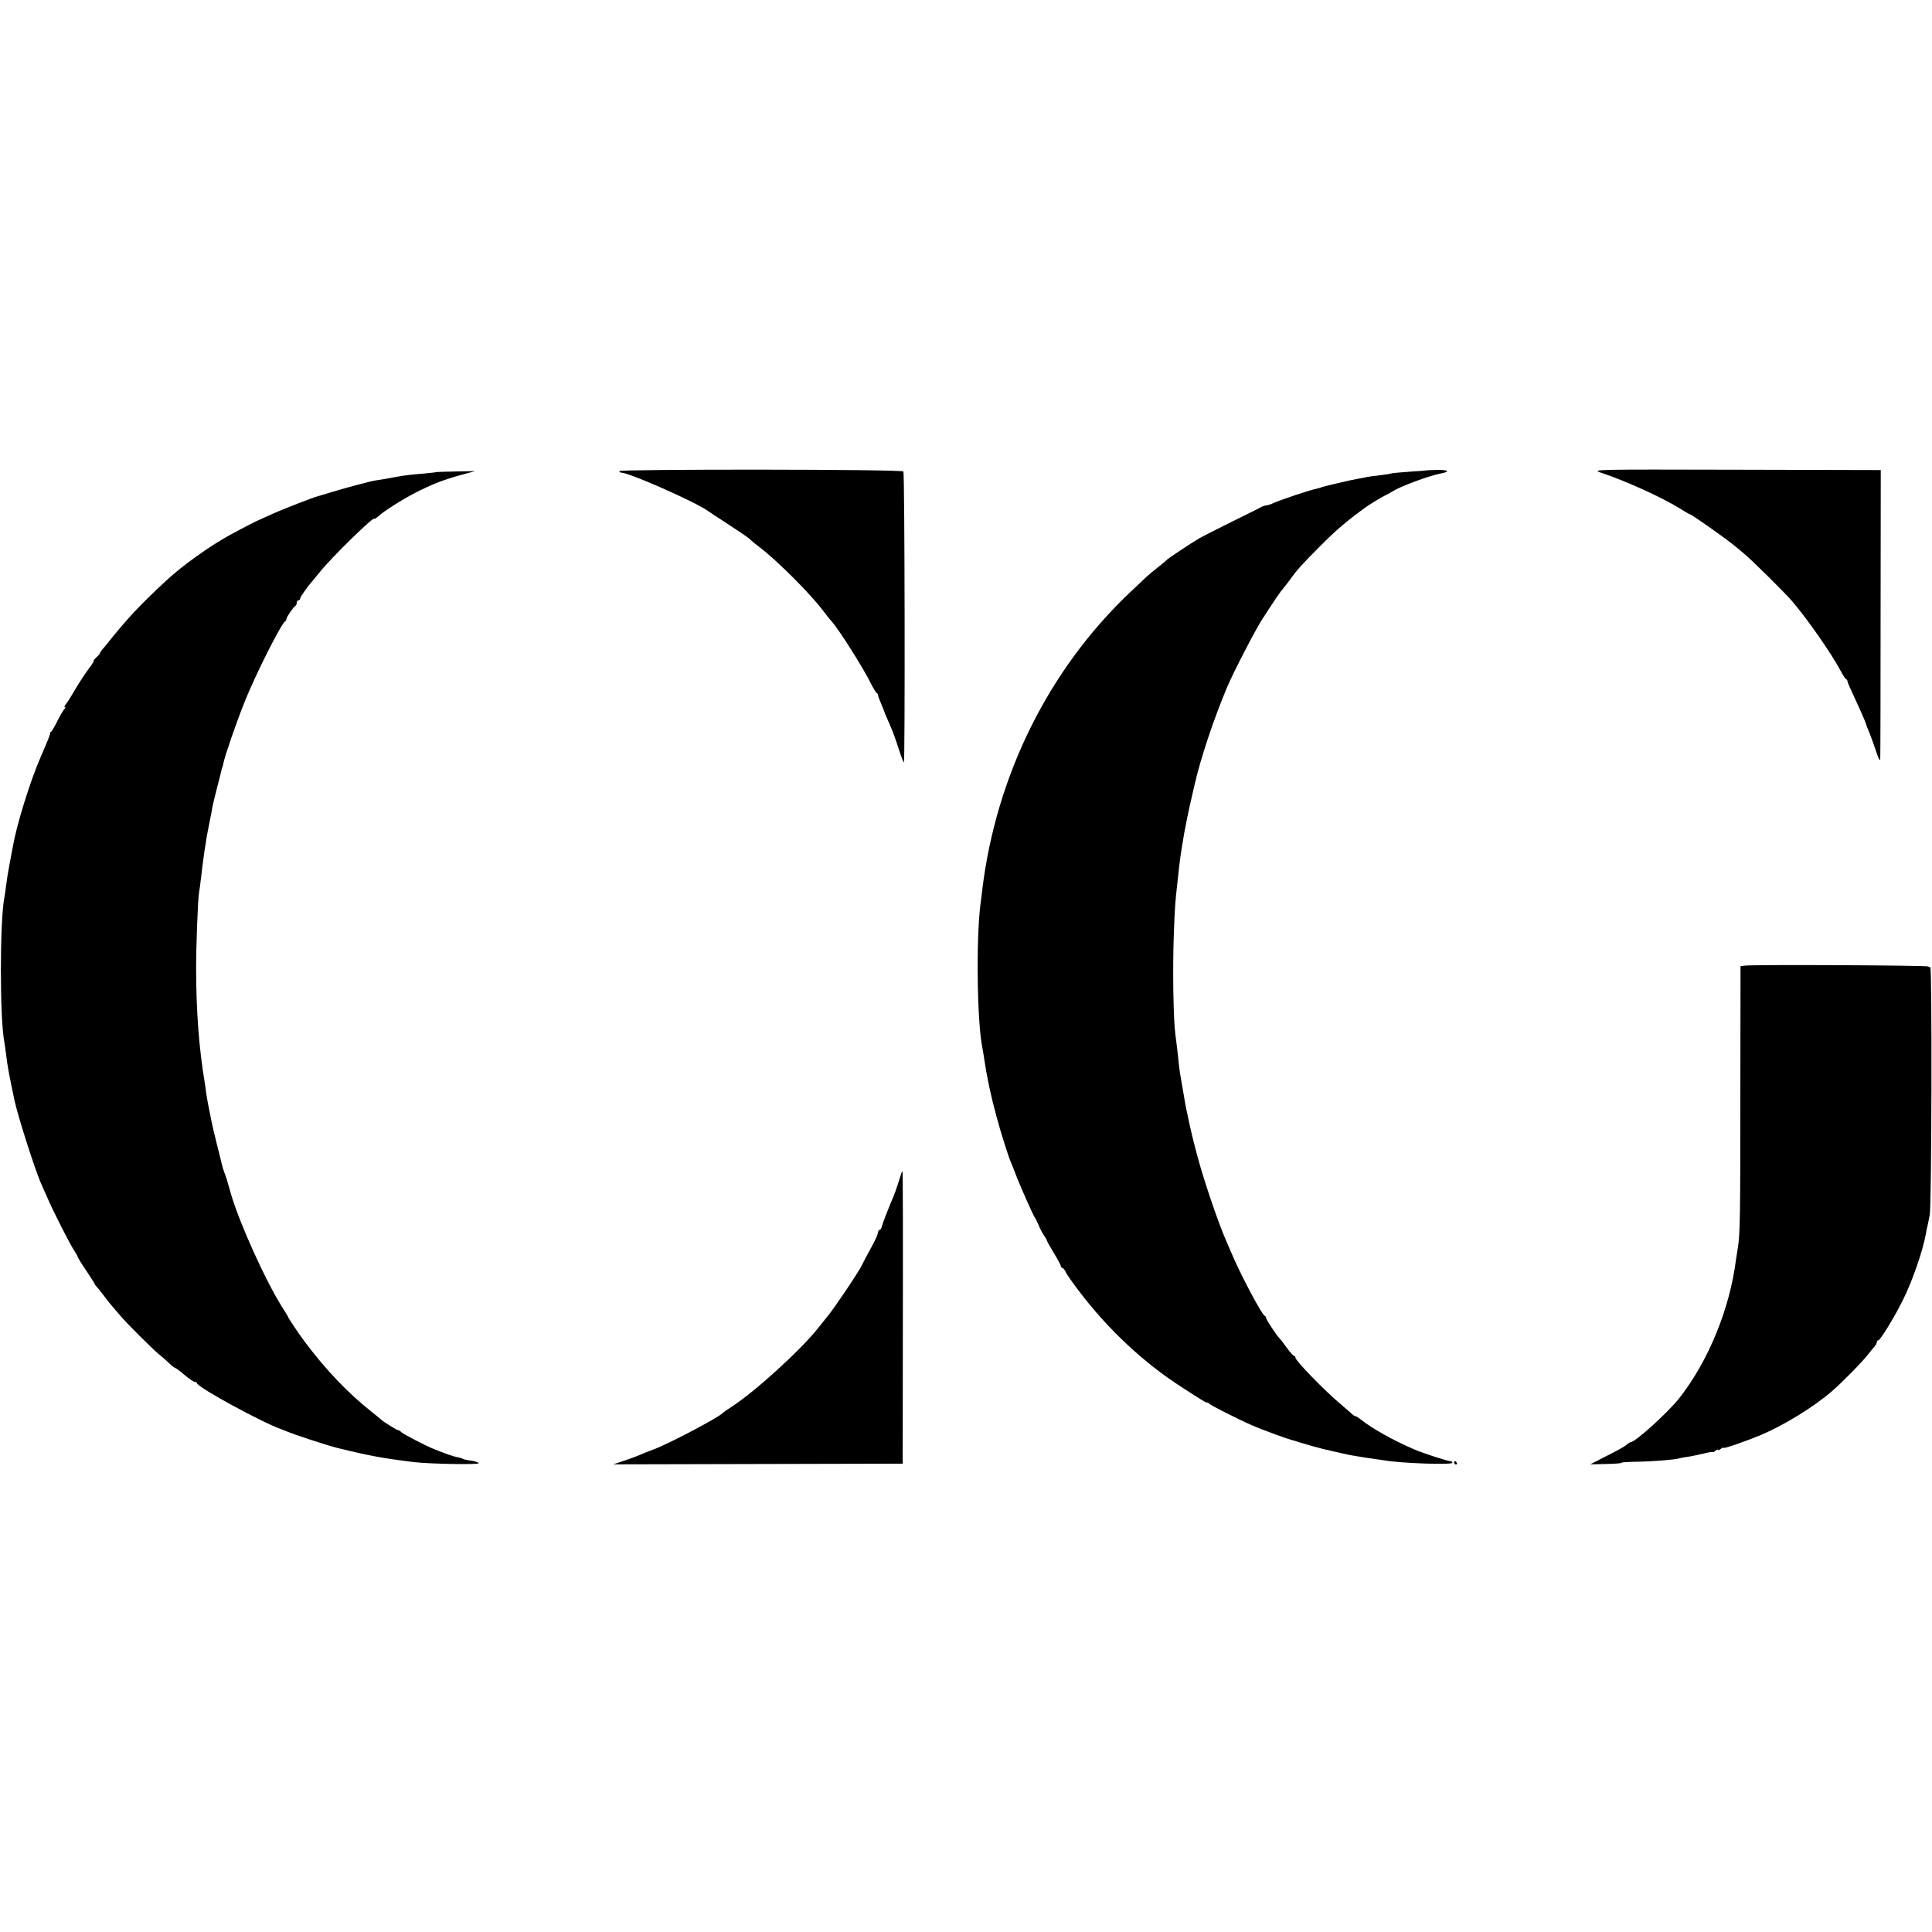
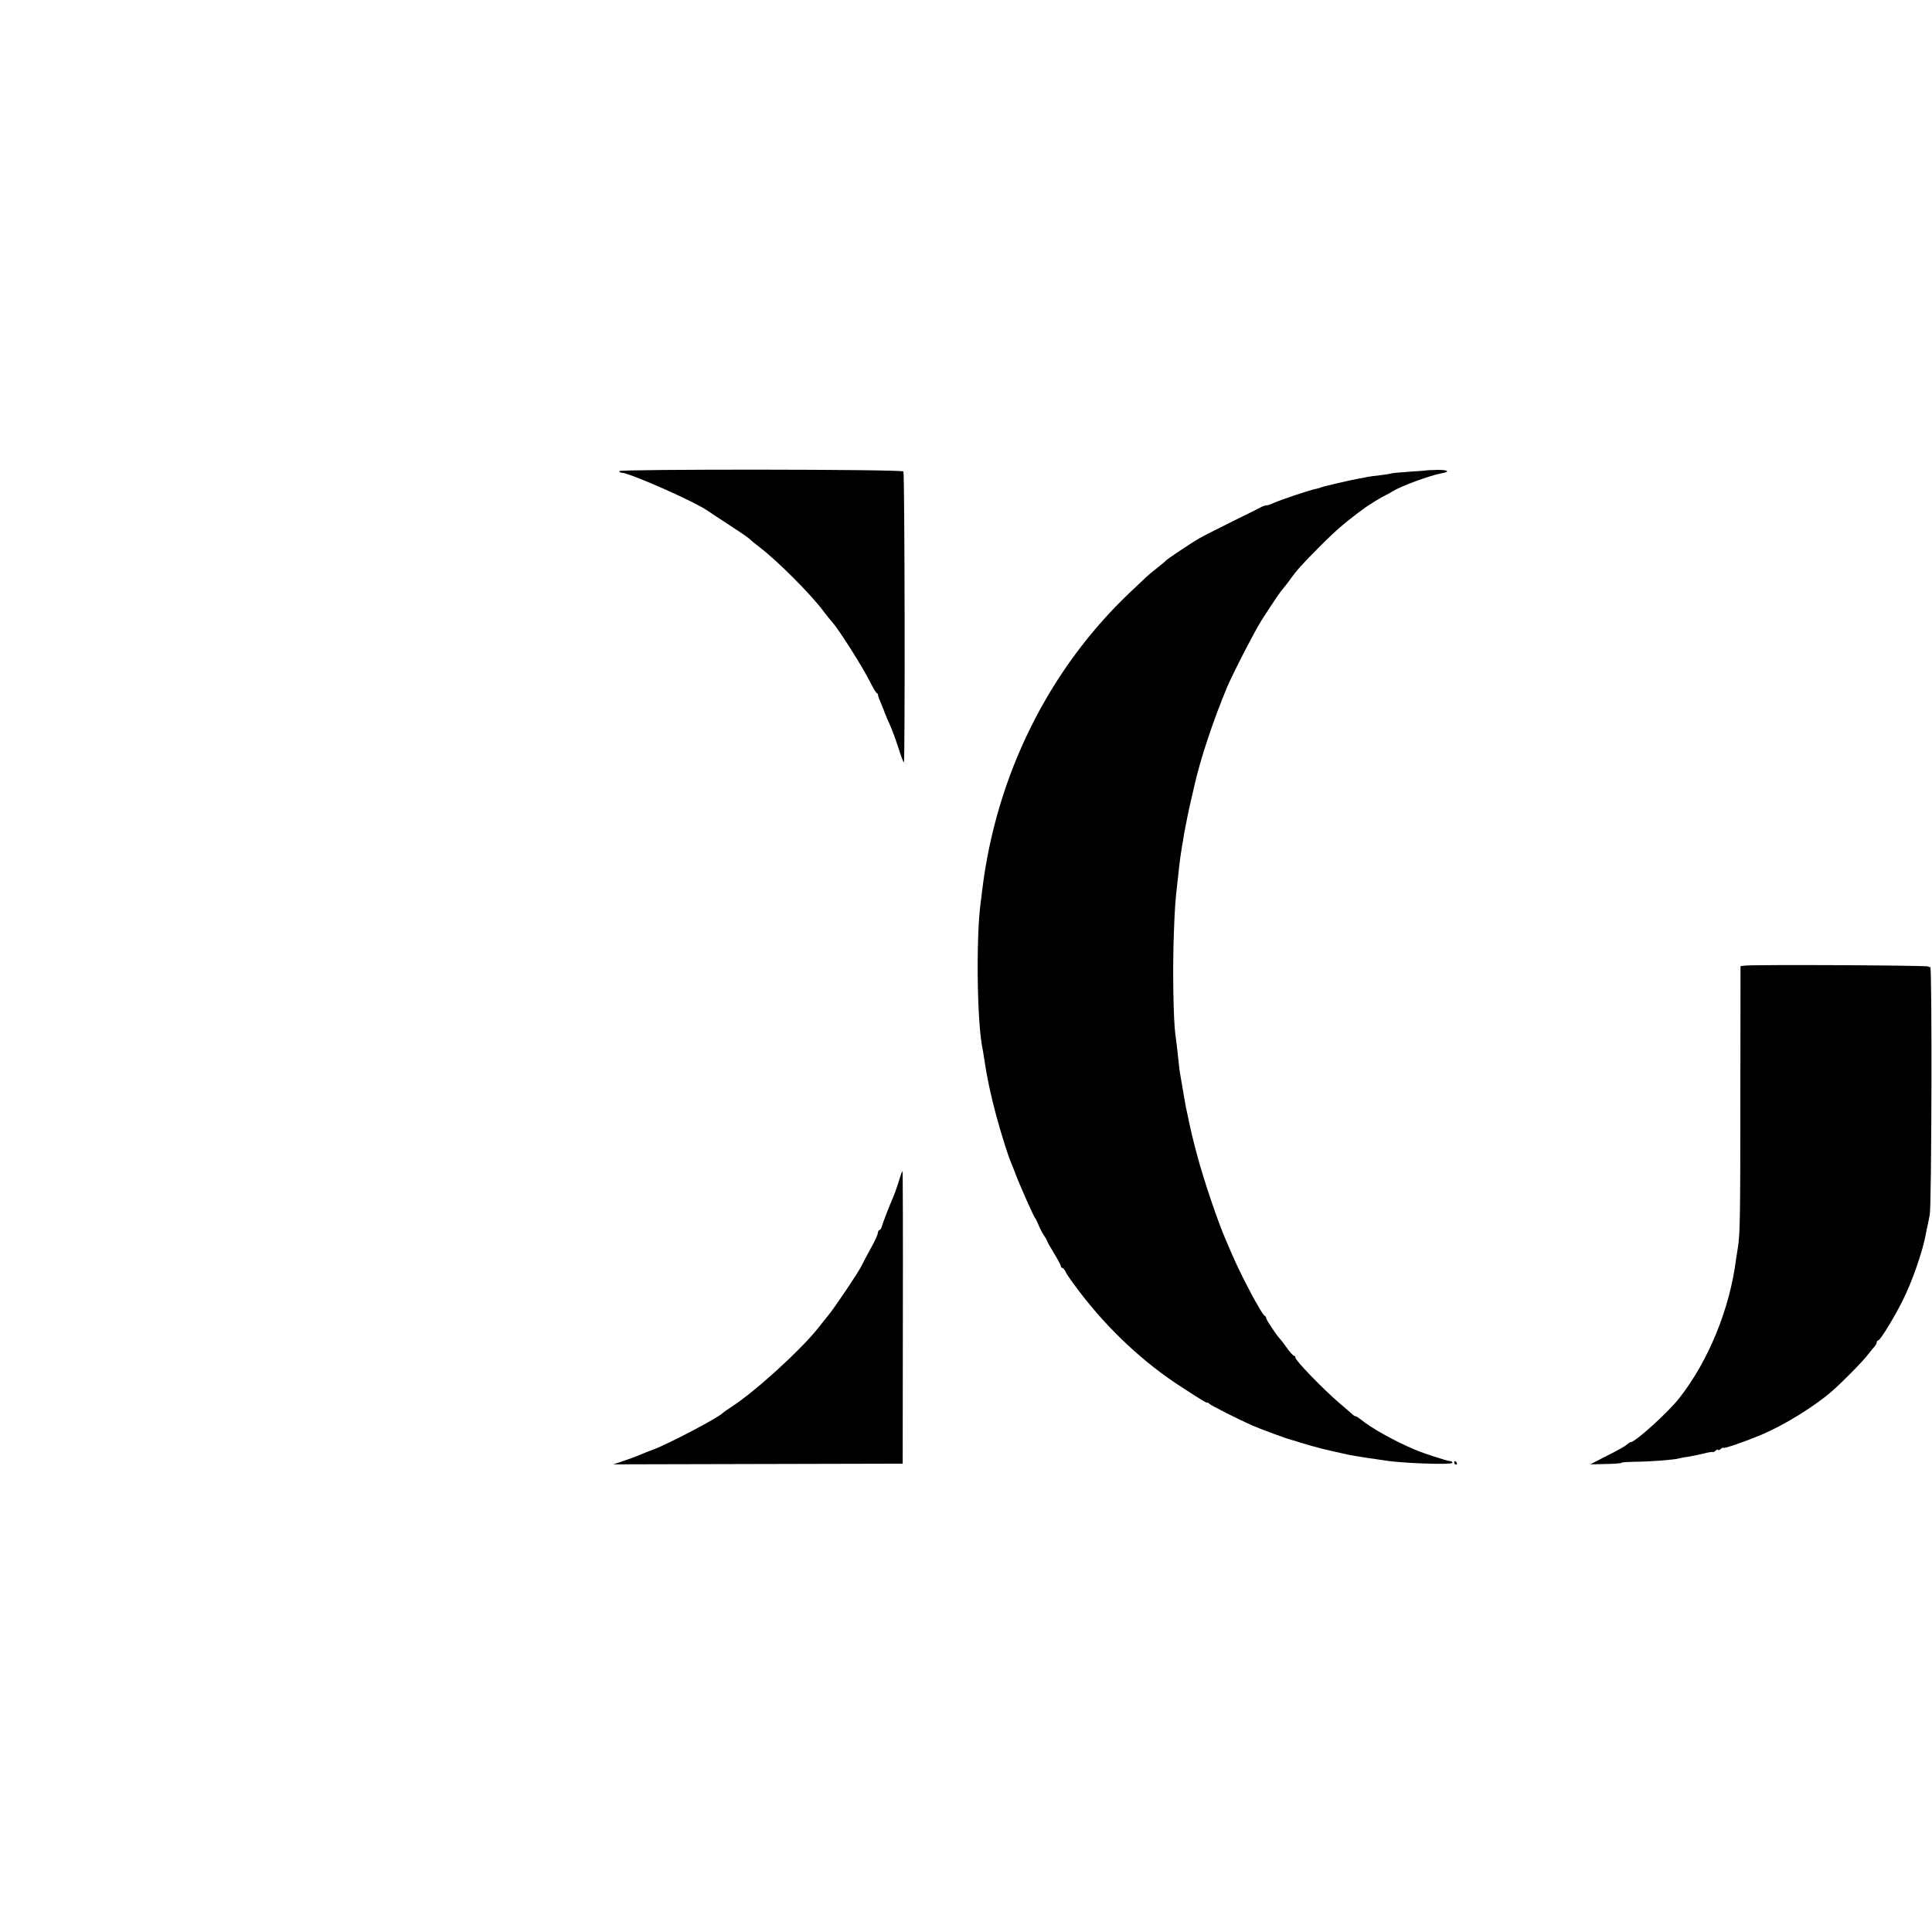
<svg xmlns="http://www.w3.org/2000/svg" version="1.0" width="1120pt" height="1120pt" viewBox="0 0 1120 1120" preserveAspectRatio="xMidYMid meet">
  <g transform="translate(0,1120) scale(0.1,-0.1)" fill="#000000" stroke="none">
    <path d="M3590 8469 c0 -5 6 -9 12 -9 45 0 428 -169 502 -222 6 -5 60 -40 120 -79 60 -39 116 -77 123 -85 8 -8 31 -27 51 -42 104 -78 305 -279 377 -377 17 -22 37 -48 47 -58 43 -49 182 -268 228 -362 14 -27 28 -51 33 -53 4 -2 7 -7 7 -12 0 -5 9 -29 20 -54 11 -26 20 -50 21 -54 2 -4 14 -34 29 -67 15 -33 37 -95 50 -137 14 -43 27 -78 30 -78 7 0 5 1675 -3 1687 -8 13 -1647 14 -1647 2z" />
    <path d="M8277 8474 c-1 -1 -46 -5 -99 -8 -53 -4 -103 -8 -110 -10 -7 -3 -37 -7 -67 -11 -30 -3 -64 -8 -75 -10 -12 -3 -32 -7 -46 -9 -44 -7 -213 -47 -220 -51 -3 -2 -17 -6 -31 -9 -33 -6 -207 -64 -246 -82 -17 -8 -36 -14 -42 -14 -6 0 -19 -4 -29 -9 -9 -6 -87 -44 -172 -86 -85 -42 -171 -86 -190 -97 -46 -27 -184 -119 -190 -127 -3 -4 -25 -22 -49 -41 -25 -19 -54 -44 -66 -55 -12 -11 -52 -50 -91 -86 -473 -447 -779 -1062 -860 -1729 -3 -25 -7 -61 -10 -80 -26 -205 -20 -683 11 -835 3 -16 8 -43 10 -60 16 -109 38 -213 71 -335 26 -97 68 -229 83 -265 5 -11 17 -40 26 -65 23 -63 108 -254 115 -260 3 -3 12 -21 20 -40 7 -19 22 -47 32 -62 10 -14 18 -29 18 -32 0 -3 18 -35 40 -71 22 -36 40 -70 40 -75 0 -6 4 -10 8 -10 5 0 14 -11 20 -24 5 -13 41 -63 78 -112 169 -222 374 -414 595 -556 123 -80 144 -92 148 -89 2 1 7 -1 10 -6 6 -8 167 -90 254 -128 48 -21 195 -75 222 -82 11 -3 27 -7 35 -10 8 -3 20 -7 25 -8 6 -2 35 -10 65 -19 31 -9 87 -23 125 -31 39 -9 77 -17 85 -19 8 -2 51 -9 95 -16 44 -6 94 -14 110 -16 96 -17 395 -27 395 -14 0 5 -6 10 -14 10 -16 0 -155 45 -206 67 -122 52 -248 123 -310 173 -14 11 -28 20 -32 20 -5 0 -16 8 -26 18 -10 9 -40 35 -66 57 -90 76 -256 247 -256 264 0 6 -4 11 -8 11 -5 0 -23 20 -41 45 -17 24 -37 50 -44 57 -21 23 -77 108 -77 117 0 5 -4 11 -8 13 -18 7 -143 244 -195 368 -8 19 -22 51 -30 70 -45 102 -130 352 -167 493 -22 81 -40 158 -46 187 -4 20 -17 84 -19 90 -1 3 -7 39 -14 80 -7 41 -15 89 -18 105 -6 34 -8 54 -17 140 -4 33 -9 76 -12 95 -12 86 -17 387 -9 590 5 145 9 193 19 279 3 25 8 71 11 101 3 30 10 80 15 110 5 30 12 69 14 85 11 60 25 130 46 220 6 28 13 57 15 65 35 155 111 381 188 565 37 87 161 327 201 390 80 124 111 169 126 185 8 10 24 30 35 45 41 58 71 92 180 201 92 92 145 138 260 222 24 17 92 59 115 70 14 6 32 16 40 22 49 31 213 92 286 106 52 10 41 20 -22 20 -31 -1 -56 -2 -57 -2z" />
-     <path d="M9280 8460 c143 -47 358 -145 457 -207 29 -18 54 -33 57 -33 10 0 210 -141 263 -185 6 -5 31 -26 54 -45 51 -43 231 -221 278 -275 92 -108 224 -298 282 -405 13 -25 27 -46 32 -48 4 -2 7 -7 7 -12 0 -5 22 -55 49 -112 26 -57 52 -115 56 -128 4 -14 13 -38 21 -55 7 -16 24 -64 38 -105 15 -47 25 -66 26 -50 1 14 2 396 2 850 l1 825 -839 2 c-825 2 -838 2 -784 -17z" />
-     <path d="M2537 8464 c-1 -1 -36 -5 -77 -9 -77 -6 -116 -11 -160 -19 -41 -8 -93 -17 -122 -21 -32 -5 -160 -39 -253 -67 -38 -12 -74 -22 -80 -24 -24 -5 -211 -78 -272 -106 -38 -17 -70 -32 -73 -33 -8 -2 -108 -54 -170 -88 -115 -63 -270 -174 -360 -257 -151 -139 -236 -229 -350 -373 -8 -11 -21 -25 -27 -32 -7 -8 -13 -17 -13 -21 0 -3 -10 -15 -22 -25 -11 -11 -18 -19 -15 -19 4 0 -9 -21 -28 -46 -19 -25 -54 -78 -77 -117 -23 -40 -48 -80 -56 -89 -8 -10 -11 -18 -6 -18 5 0 5 -4 -1 -8 -5 -4 -23 -34 -40 -67 -16 -33 -34 -63 -38 -66 -5 -3 -8 -8 -7 -10 2 -5 -10 -35 -55 -139 -60 -138 -138 -389 -160 -515 -3 -16 -12 -64 -20 -106 -8 -42 -17 -98 -20 -125 -3 -27 -8 -58 -10 -69 -26 -132 -27 -696 0 -835 2 -14 7 -45 10 -70 7 -64 20 -133 49 -269 21 -97 124 -418 156 -486 5 -11 19 -42 31 -70 34 -81 139 -287 160 -316 10 -15 19 -30 19 -34 0 -4 22 -40 50 -81 27 -41 50 -77 50 -79 0 -3 8 -13 18 -23 9 -11 26 -32 37 -47 11 -16 32 -42 47 -59 15 -17 36 -42 48 -56 38 -45 178 -184 220 -220 24 -19 53 -45 66 -58 13 -12 26 -22 29 -22 4 0 28 -18 54 -40 26 -22 52 -40 58 -40 6 0 13 -4 15 -9 9 -27 381 -229 488 -266 3 -1 12 -5 20 -8 56 -24 245 -86 310 -102 184 -45 261 -59 440 -81 95 -11 385 -16 375 -6 -5 6 -26 12 -46 15 -20 2 -41 7 -46 10 -5 3 -20 8 -34 10 -21 4 -70 21 -134 47 -46 18 -171 83 -186 96 -8 8 -19 14 -23 14 -6 0 -86 49 -96 60 -3 3 -27 23 -55 45 -139 110 -268 246 -390 409 -37 50 -95 137 -95 142 0 2 -16 28 -35 58 -92 144 -245 481 -295 651 -6 22 -13 46 -15 53 -3 7 -5 14 -5 17 0 3 -7 23 -15 46 -9 23 -17 51 -20 63 -2 12 -14 59 -26 106 -23 94 -28 114 -35 150 -2 14 -10 50 -16 80 -6 30 -11 64 -13 75 -1 11 -5 40 -9 65 -33 198 -49 416 -49 655 0 141 10 403 17 442 2 10 7 43 10 73 10 84 15 121 21 165 4 22 9 54 11 70 3 17 11 62 19 100 8 39 16 81 18 95 3 14 15 63 27 110 12 47 24 92 25 100 2 8 4 15 5 15 1 0 3 9 5 21 9 43 74 233 123 355 62 156 214 458 235 467 4 2 7 8 7 13 0 11 42 72 53 77 4 2 7 10 7 18 0 8 5 14 10 14 6 0 10 5 10 11 0 8 50 79 70 99 3 3 23 28 45 55 68 85 315 326 315 308 0 -4 10 3 23 14 34 31 135 95 212 135 95 49 164 76 265 104 l85 23 -108 -2 c-60 -1 -109 -3 -110 -3z" />
    <path d="M10113 5602 l-23 -3 -1 -722 c0 -743 -2 -830 -14 -907 -4 -25 -9 -56 -11 -70 -36 -287 -160 -590 -329 -805 -63 -81 -255 -255 -281 -255 -4 0 -15 -7 -24 -15 -9 -9 -61 -38 -114 -64 l-97 -50 91 2 c49 1 90 4 90 7 0 3 33 5 73 6 86 0 239 12 258 19 8 2 30 7 49 9 19 3 61 11 93 19 31 8 57 12 57 9 0 -2 7 1 15 8 8 7 15 9 15 5 0 -4 7 -2 15 5 8 7 15 10 15 7 0 -8 126 36 220 75 134 57 308 164 410 253 56 48 183 177 210 214 14 18 31 39 38 46 6 8 12 18 12 24 0 6 4 11 9 11 11 0 98 142 143 235 54 107 116 288 132 380 3 17 8 43 12 58 3 16 8 41 11 55 11 55 14 1444 3 1437 -5 -3 -10 -3 -10 2 0 7 -1017 12 -1067 5z" />
    <path d="M5225 4398 c-2 -7 -11 -35 -20 -63 -9 -27 -20 -59 -25 -70 -24 -55 -62 -153 -67 -172 -3 -13 -9 -23 -14 -23 -5 0 -9 -8 -10 -17 0 -10 -18 -49 -40 -88 -21 -38 -45 -83 -53 -100 -17 -37 -159 -248 -195 -291 -14 -17 -41 -51 -60 -75 -98 -124 -364 -367 -501 -455 -25 -16 -47 -32 -50 -35 -21 -25 -317 -181 -405 -213 -27 -10 -63 -24 -80 -32 -16 -7 -57 -22 -90 -33 l-60 -20 839 2 839 2 1 848 c1 466 0 847 -2 847 -1 0 -5 -6 -7 -12z" />
    <path d="M8430 2720 c0 -5 5 -10 11 -10 5 0 7 5 4 10 -3 6 -8 10 -11 10 -2 0 -4 -4 -4 -10z" />
  </g>
</svg>